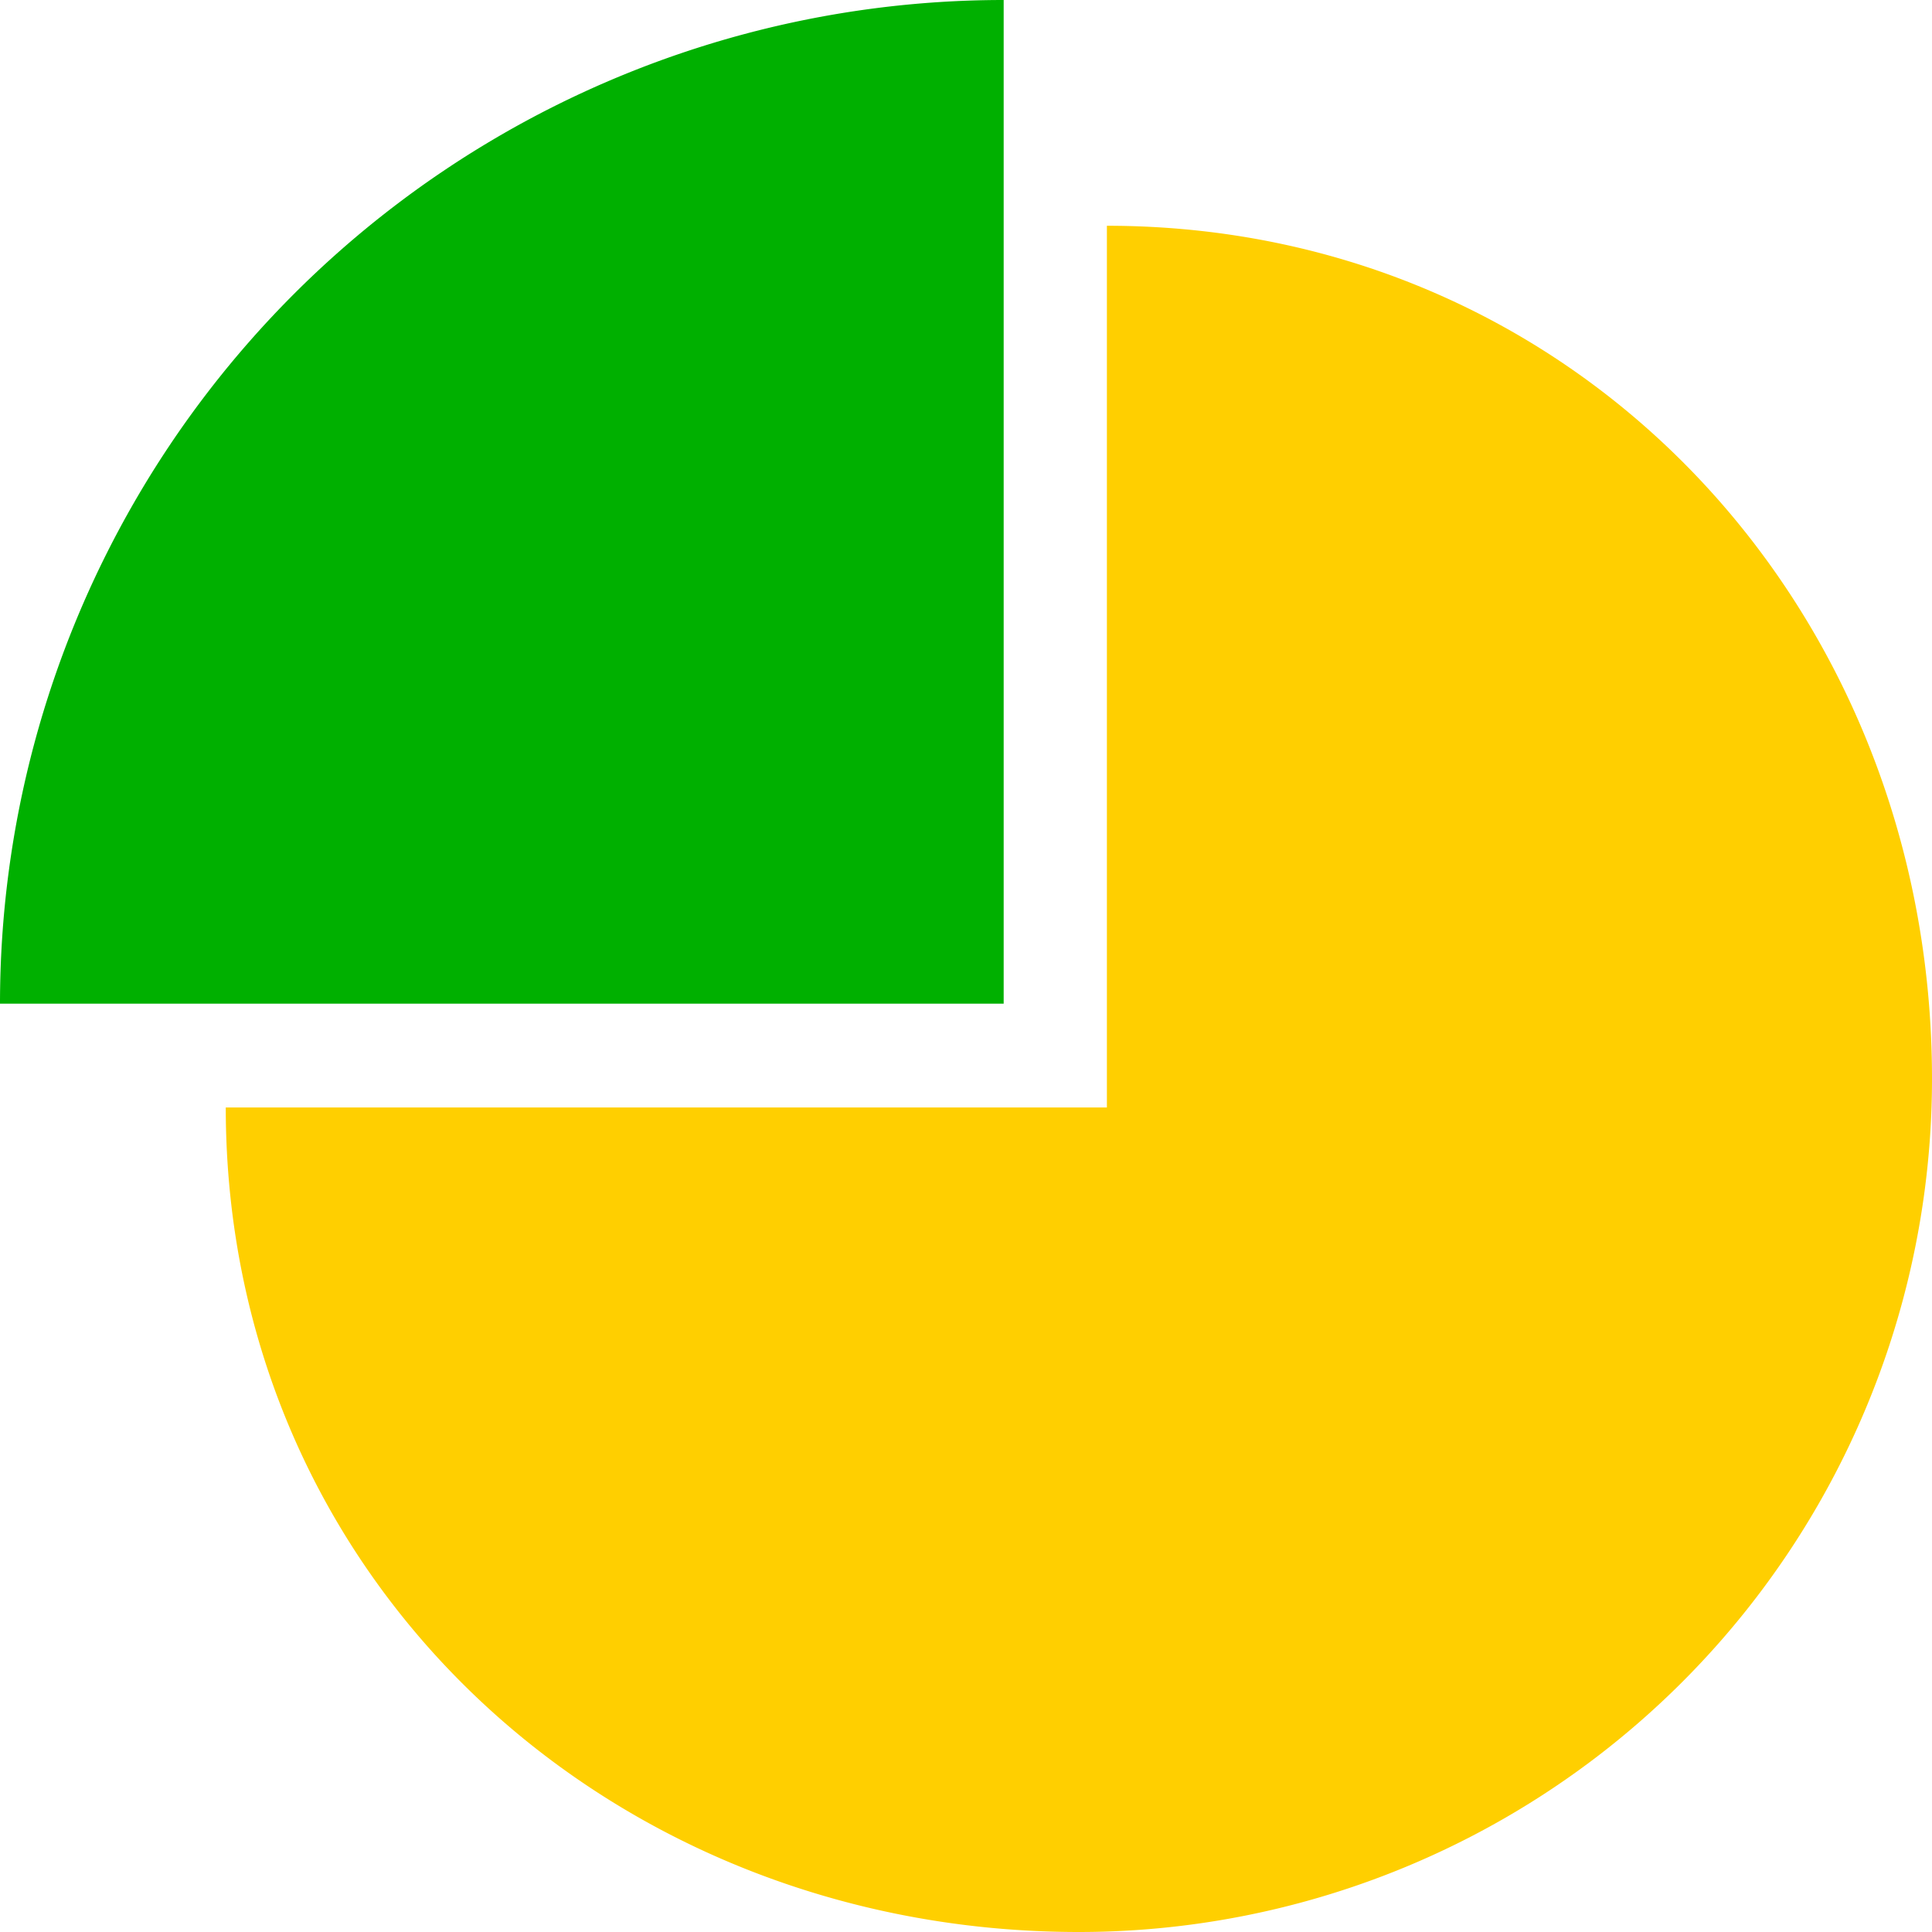
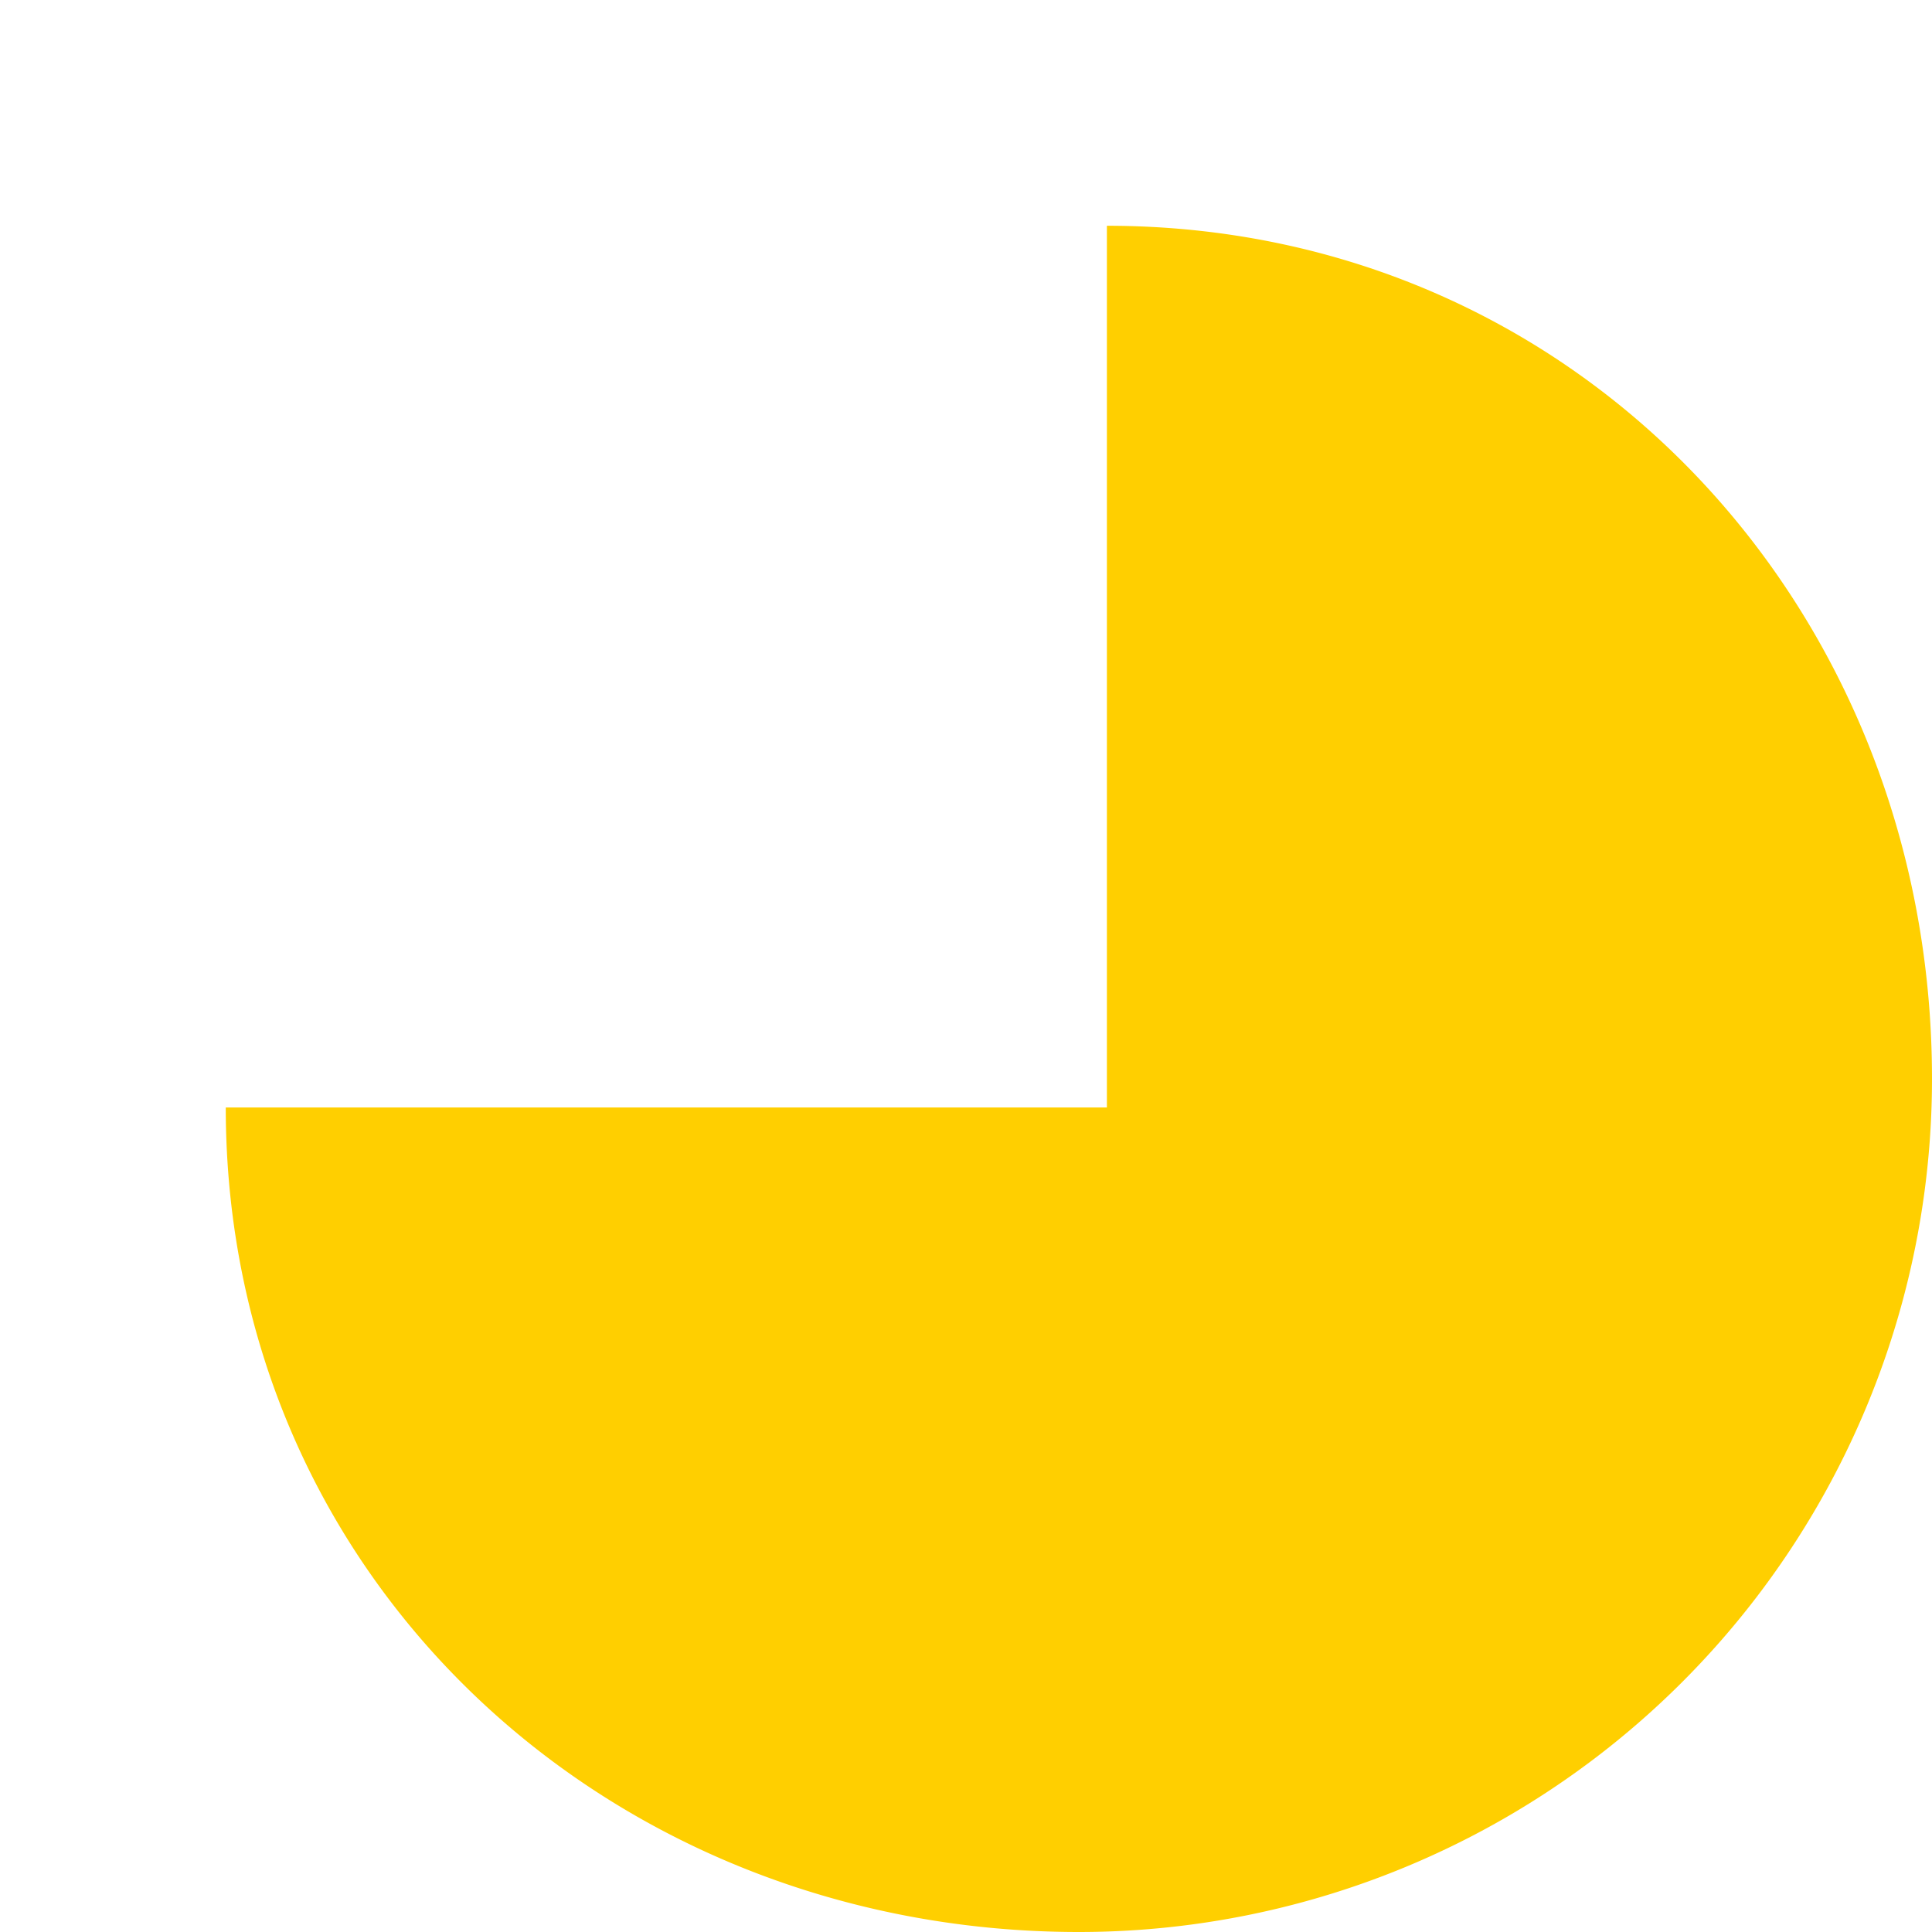
<svg xmlns="http://www.w3.org/2000/svg" width="20" height="20" viewBox="0 0 14 14">
  <g fill="none" fill-rule="evenodd">
    <path fill="#FFCF00" d="M1.636 8.025C1.636 11.439 4.404 14 7.818 14A6.182 6.182 0 0 0 14 7.818c0-3.414-2.565-6.182-5.979-6.182v6.389H1.636z" />
-     <path fill="#00B000" d="M7.273 0A7.273 7.273 0 0 0 0 7.273h7.273V0z" />
  </g>
</svg>